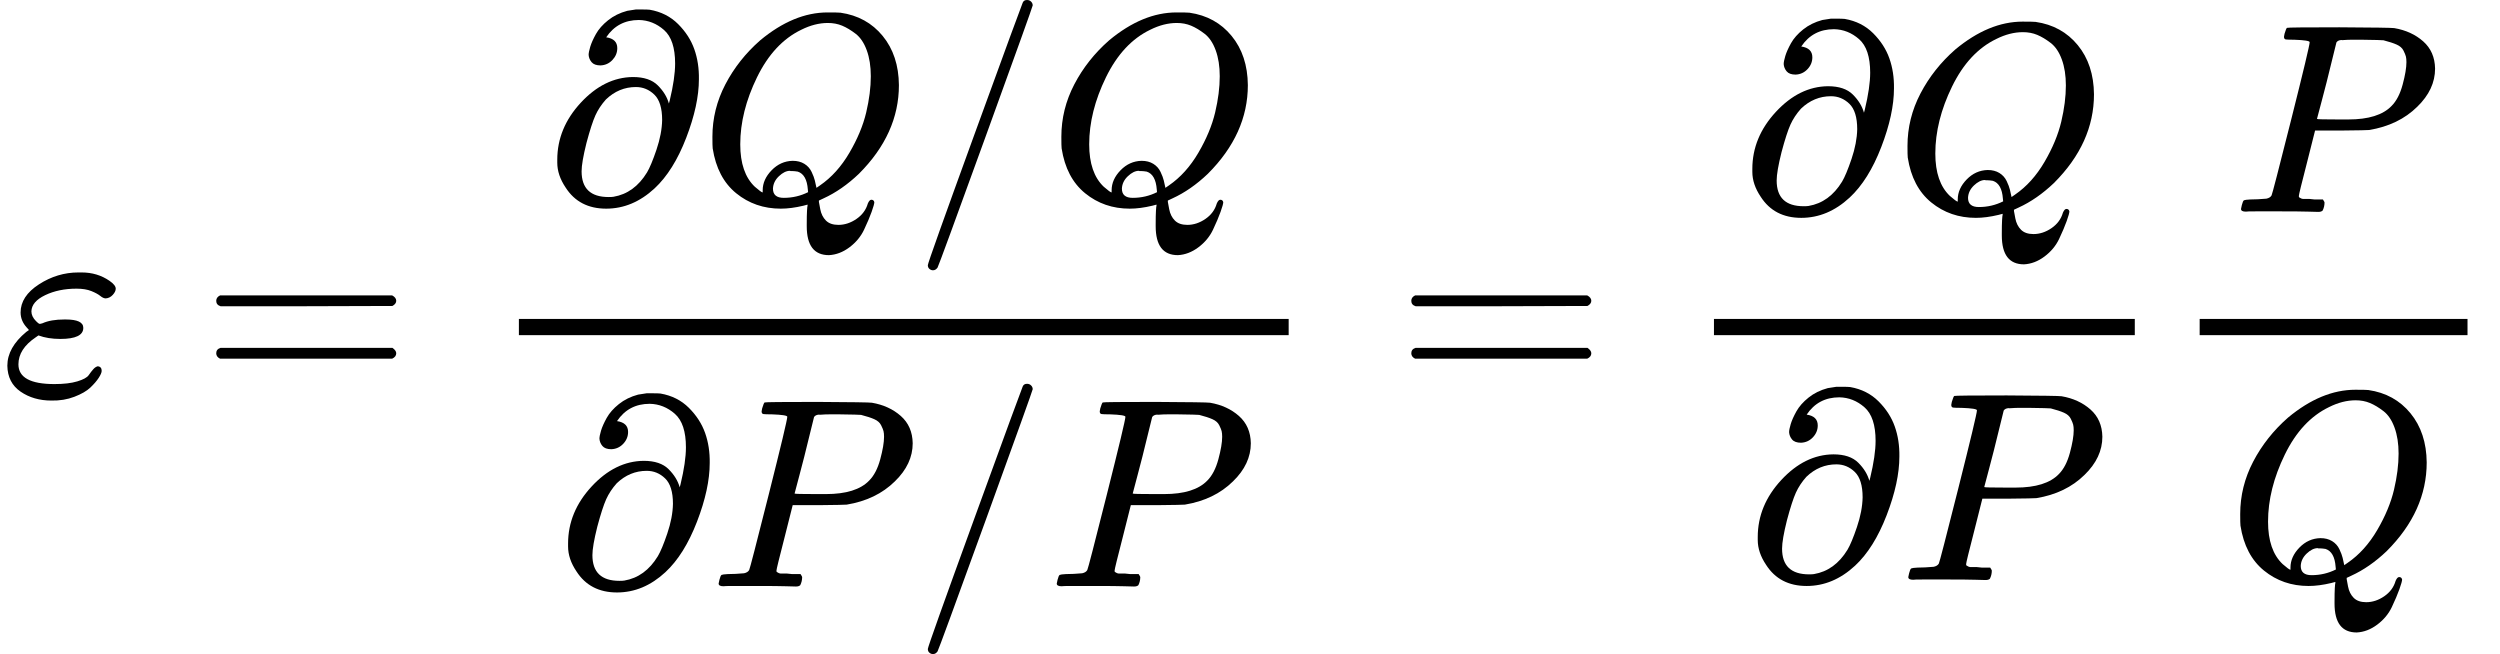
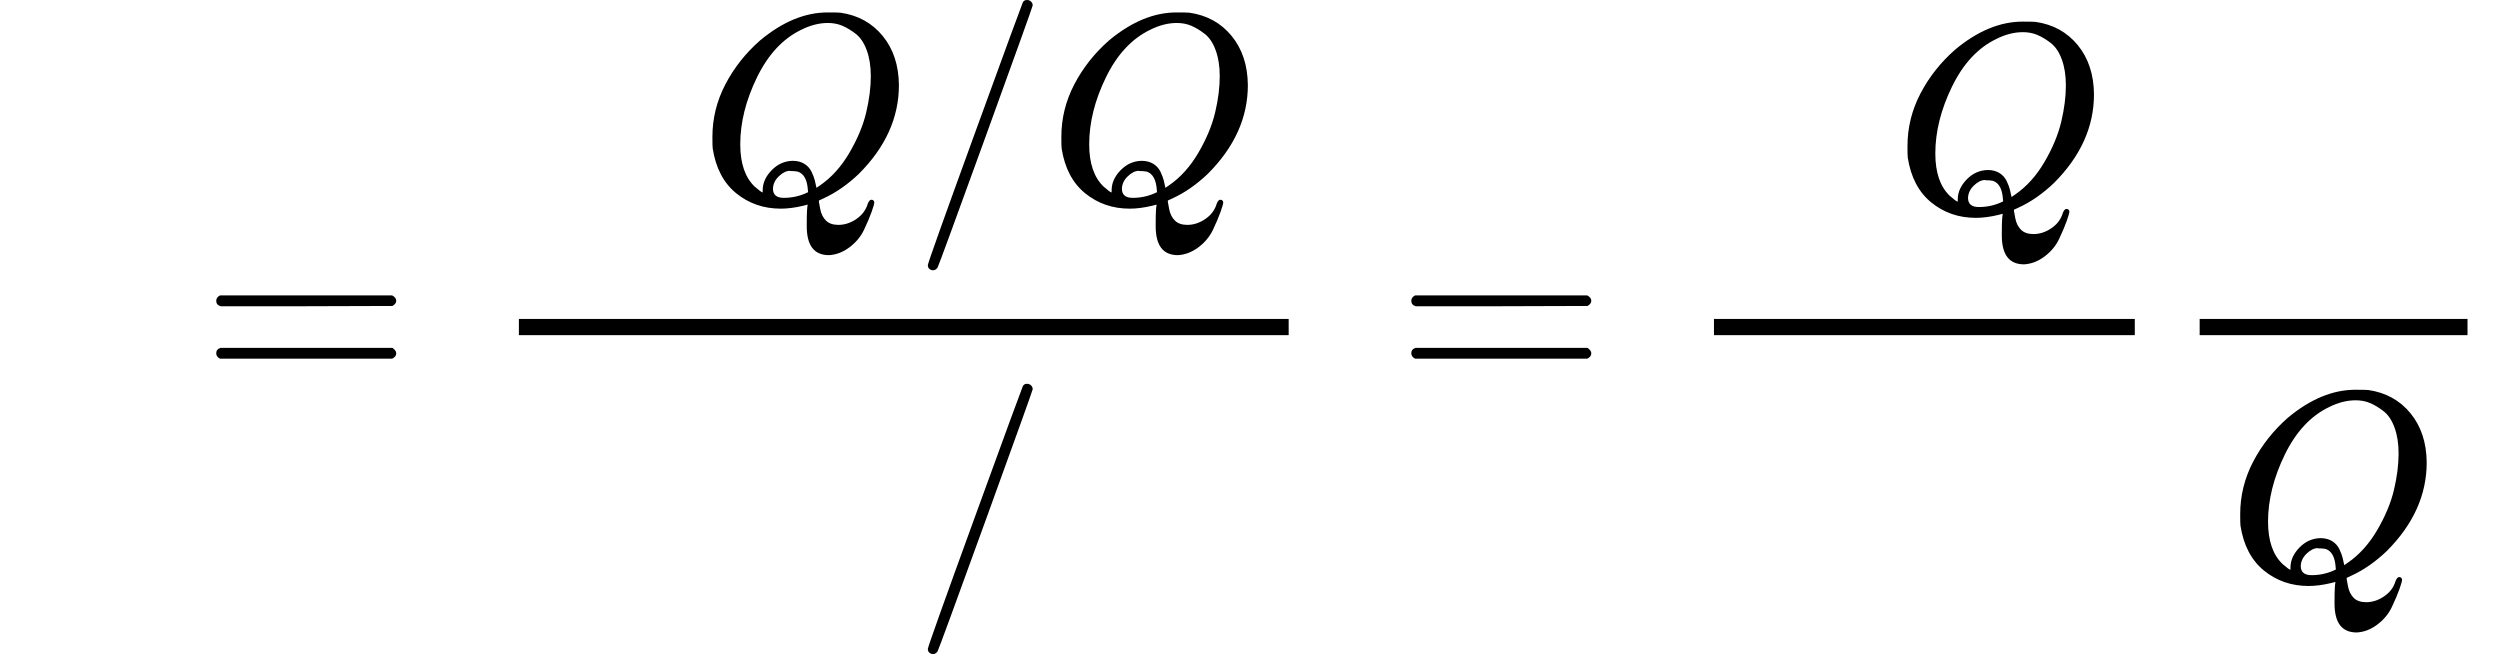
<svg xmlns="http://www.w3.org/2000/svg" xmlns:xlink="http://www.w3.org/1999/xlink" width="167.408px" height="43.800px" viewBox="0 -1460 9249.1 2420" aria-hidden="true">
  <defs>
-     <path id="MJX-36-TEX-I-1D700" d="M190 -22Q124 -22 76 11T27 107Q27 174 97 232L107 239L99 248Q76 273 76 304Q76 364 144 408T290 452H302Q360 452 405 421Q428 405 428 392Q428 381 417 369T391 356Q382 356 371 365T338 383T283 392Q217 392 167 368T116 308Q116 289 133 272Q142 263 145 262T157 264Q188 278 238 278H243Q308 278 308 247Q308 206 223 206Q177 206 142 219L132 212Q68 169 68 112Q68 39 201 39Q253 39 286 49T328 72T345 94T362 105Q376 103 376 88Q376 79 365 62T334 26T275 -8T190 -22Z" />
    <path id="MJX-36-TEX-N-3D" d="M56 347Q56 360 70 367H707Q722 359 722 347Q722 336 708 328L390 327H72Q56 332 56 347ZM56 153Q56 168 72 173H708Q722 163 722 153Q722 140 707 133H70Q56 140 56 153Z" />
-     <path id="MJX-36-TEX-N-2202" d="M202 508Q179 508 169 520T158 547Q158 557 164 577T185 624T230 675T301 710L333 715H345Q378 715 384 714Q447 703 489 661T549 568T566 457Q566 362 519 240T402 53Q321 -22 223 -22Q123 -22 73 56Q42 102 42 148V159Q42 276 129 370T322 465Q383 465 414 434T455 367L458 378Q478 461 478 515Q478 603 437 639T344 676Q266 676 223 612Q264 606 264 572Q264 547 246 528T202 508ZM430 306Q430 372 401 400T333 428Q270 428 222 382Q197 354 183 323T150 221Q132 149 132 116Q132 21 232 21Q244 21 250 22Q327 35 374 112Q389 137 409 196T430 306Z" />
    <path id="MJX-36-TEX-I-1D444" d="M399 -80Q399 -47 400 -30T402 -11V-7L387 -11Q341 -22 303 -22Q208 -22 138 35T51 201Q50 209 50 244Q50 346 98 438T227 601Q351 704 476 704Q514 704 524 703Q621 689 680 617T740 435Q740 255 592 107Q529 47 461 16L444 8V3Q444 2 449 -24T470 -66T516 -82Q551 -82 583 -60T625 -3Q631 11 638 11Q647 11 649 2Q649 -6 639 -34T611 -100T557 -165T481 -194Q399 -194 399 -87V-80ZM636 468Q636 523 621 564T580 625T530 655T477 665Q429 665 379 640Q277 591 215 464T153 216Q153 110 207 59Q231 38 236 38V46Q236 86 269 120T347 155Q372 155 390 144T417 114T429 82T435 55L448 64Q512 108 557 185T619 334T636 468ZM314 18Q362 18 404 39L403 49Q399 104 366 115Q354 117 347 117Q344 117 341 117T337 118Q317 118 296 98T274 52Q274 18 314 18Z" />
    <path id="MJX-36-TEX-N-2F" d="M423 750Q432 750 438 744T444 730Q444 725 271 248T92 -240Q85 -250 75 -250Q68 -250 62 -245T56 -231Q56 -221 230 257T407 740Q411 750 423 750Z" />
-     <path id="MJX-36-TEX-I-1D443" d="M287 628Q287 635 230 637Q206 637 199 638T192 648Q192 649 194 659Q200 679 203 681T397 683Q587 682 600 680Q664 669 707 631T751 530Q751 453 685 389Q616 321 507 303Q500 302 402 301H307L277 182Q247 66 247 59Q247 55 248 54T255 50T272 48T305 46H336Q342 37 342 35Q342 19 335 5Q330 0 319 0Q316 0 282 1T182 2Q120 2 87 2T51 1Q33 1 33 11Q33 13 36 25Q40 41 44 43T67 46Q94 46 127 49Q141 52 146 61Q149 65 218 339T287 628ZM645 554Q645 567 643 575T634 597T609 619T560 635Q553 636 480 637Q463 637 445 637T416 636T404 636Q391 635 386 627Q384 621 367 550T332 412T314 344Q314 342 395 342H407H430Q542 342 590 392Q617 419 631 471T645 554Z" />
  </defs>
  <g stroke="#000000" fill="#000000" stroke-width="0" transform="scale(1,-1)">
    <g data-mml-node="math">
      <g data-mml-node="mi">
        <use data-c="1D700" xlink:href="#MJX-36-TEX-I-1D700" />
      </g>
      <g data-mml-node="mo" transform="translate(743.8,0)">
        <use data-c="3D" xlink:href="#MJX-36-TEX-N-3D" />
      </g>
      <g data-mml-node="mfrac" transform="translate(1799.6,0)">
        <g data-mml-node="mrow" transform="translate(220,710)">
          <g data-mml-node="TeXAtom" data-mjx-texclass="ORD">
            <g data-mml-node="mo">
              <use data-c="2202" xlink:href="#MJX-36-TEX-N-2202" />
            </g>
          </g>
          <g data-mml-node="mi" transform="translate(566,0)">
            <use data-c="1D444" xlink:href="#MJX-36-TEX-I-1D444" />
          </g>
          <g data-mml-node="TeXAtom" data-mjx-texclass="ORD" transform="translate(1357,0)">
            <g data-mml-node="mo">
              <use data-c="2F" xlink:href="#MJX-36-TEX-N-2F" />
            </g>
          </g>
          <g data-mml-node="mi" transform="translate(1857,0)">
            <use data-c="1D444" xlink:href="#MJX-36-TEX-I-1D444" />
          </g>
        </g>
        <g data-mml-node="mrow" transform="translate(260,-710)">
          <g data-mml-node="TeXAtom" data-mjx-texclass="ORD">
            <g data-mml-node="mo">
              <use data-c="2202" xlink:href="#MJX-36-TEX-N-2202" />
            </g>
          </g>
          <g data-mml-node="mi" transform="translate(566,0)">
            <use data-c="1D443" xlink:href="#MJX-36-TEX-I-1D443" />
          </g>
          <g data-mml-node="TeXAtom" data-mjx-texclass="ORD" transform="translate(1317,0)">
            <g data-mml-node="mo">
              <use data-c="2F" xlink:href="#MJX-36-TEX-N-2F" />
            </g>
          </g>
          <g data-mml-node="mi" transform="translate(1817,0)">
            <use data-c="1D443" xlink:href="#MJX-36-TEX-I-1D443" />
          </g>
        </g>
        <rect width="2848" height="60" x="120" y="220" />
      </g>
      <g data-mml-node="mo" transform="translate(5165.3,0)">
        <use data-c="3D" xlink:href="#MJX-36-TEX-N-3D" />
      </g>
      <g data-mml-node="mfrac" transform="translate(6221.1,0)">
        <g data-mml-node="mrow" transform="translate(220,676)">
          <g data-mml-node="TeXAtom" data-mjx-texclass="ORD">
            <g data-mml-node="mo">
              <use data-c="2202" xlink:href="#MJX-36-TEX-N-2202" />
            </g>
          </g>
          <g data-mml-node="mi" transform="translate(566,0)">
            <use data-c="1D444" xlink:href="#MJX-36-TEX-I-1D444" />
          </g>
        </g>
        <g data-mml-node="mrow" transform="translate(240,-686)">
          <g data-mml-node="TeXAtom" data-mjx-texclass="ORD">
            <g data-mml-node="mo">
              <use data-c="2202" xlink:href="#MJX-36-TEX-N-2202" />
            </g>
          </g>
          <g data-mml-node="mi" transform="translate(566,0)">
            <use data-c="1D443" xlink:href="#MJX-36-TEX-I-1D443" />
          </g>
        </g>
        <rect width="1557" height="60" x="120" y="220" />
      </g>
      <g data-mml-node="mfrac" transform="translate(8018.1,0)">
        <g data-mml-node="mi" transform="translate(240,676)">
          <use data-c="1D443" xlink:href="#MJX-36-TEX-I-1D443" />
        </g>
        <g data-mml-node="mi" transform="translate(220,-686)">
          <use data-c="1D444" xlink:href="#MJX-36-TEX-I-1D444" />
        </g>
        <rect width="991" height="60" x="120" y="220" />
      </g>
    </g>
  </g>
</svg>